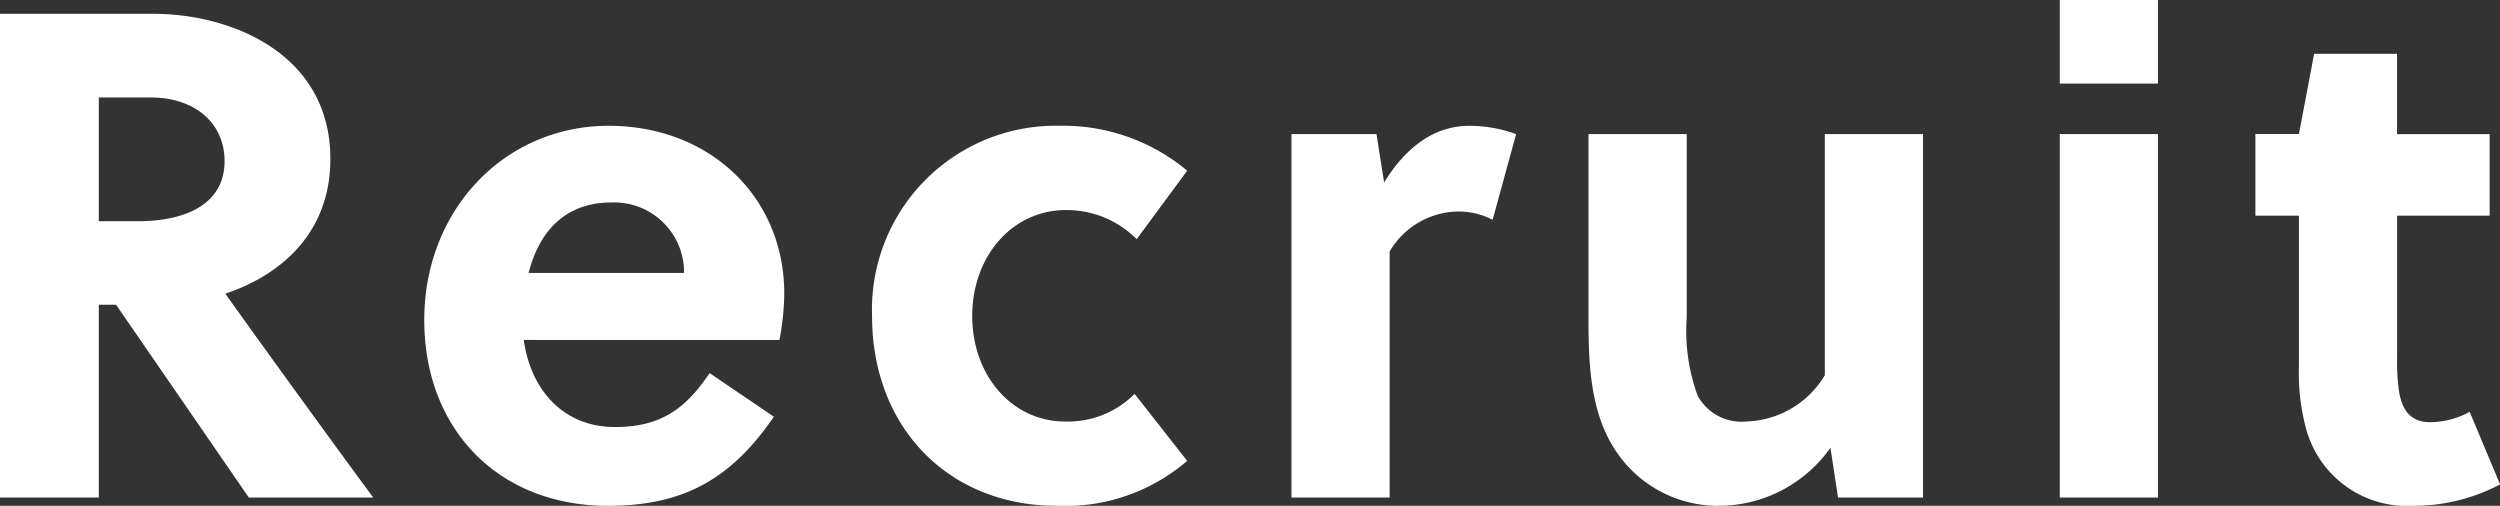
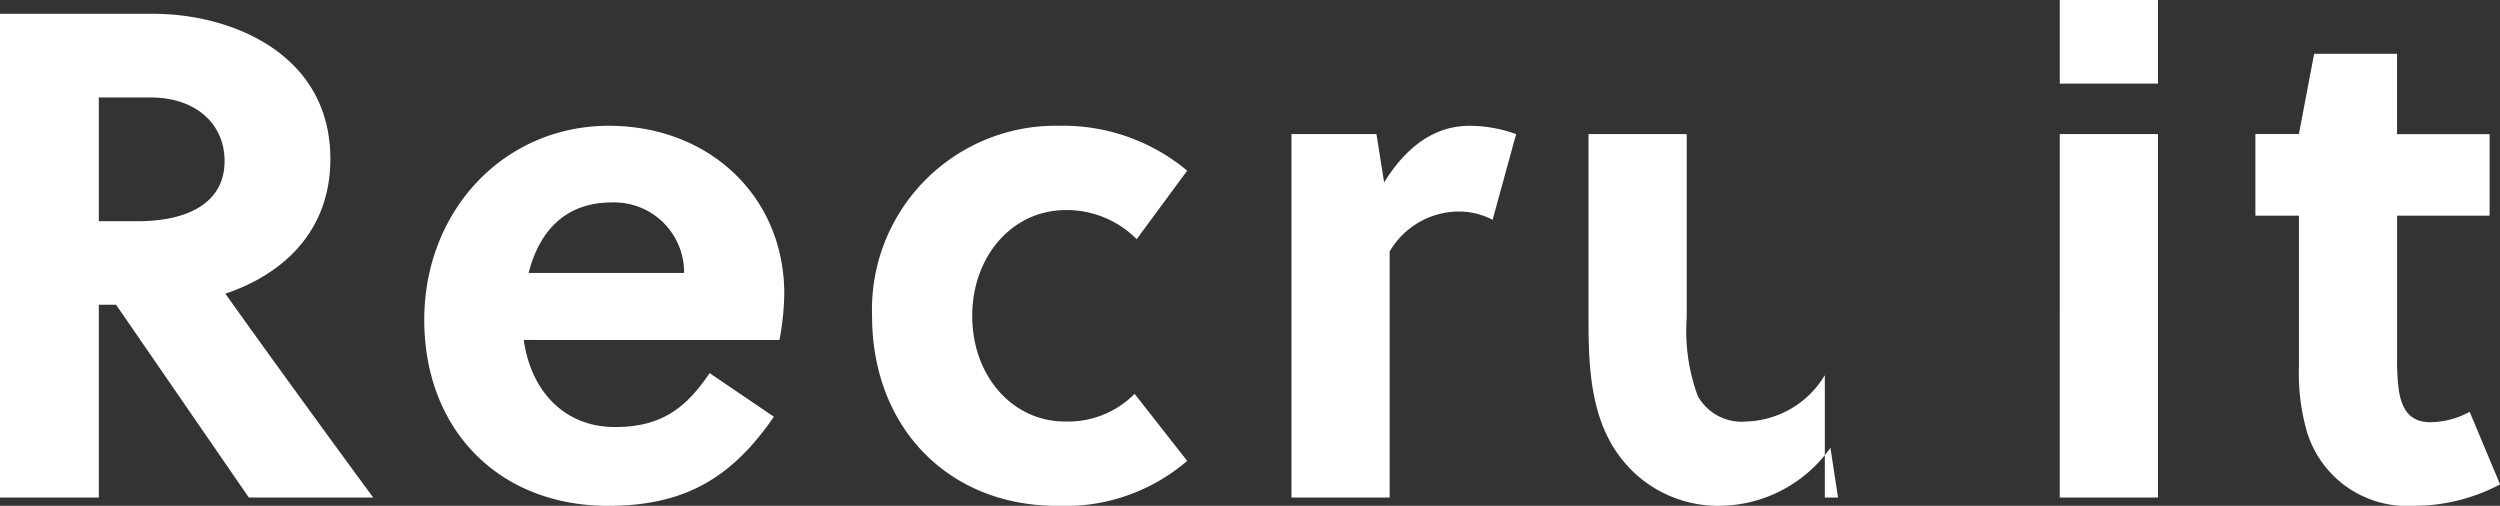
<svg xmlns="http://www.w3.org/2000/svg" width="137.484" height="27.816" viewBox="0 0 137.484 27.816">
  <rect x="0" y="0" width="137.484" height="27.816" fill="#333333" stroke="none" />
-   <path id="パス_12212" data-name="パス 12212" d="M-67.488-26.6V0h5.434V-10.6h.95l7.3,10.6h6.84c-1.824-2.47-5.776-7.9-8.132-11.21,2.964-.988,5.776-3.268,5.776-7.41,0-5.776-5.434-7.98-9.728-7.98Zm5.434,4.6h2.85c2.432,0,4.066,1.406,4.066,3.5,0,2.318-2.052,3.306-4.788,3.306h-2.128Zm37.43,13.338a14.477,14.477,0,0,0,.266-2.546c0-5.32-4.1-9.234-9.652-9.234-5.738,0-10.146,4.636-10.146,10.678,0,6,4.066,10.222,10.108,10.222,4.294,0,6.84-1.6,9.12-4.9L-28.462-6.84c-1.292,1.9-2.622,2.964-5.206,2.964-2.85,0-4.636-2.052-5.016-4.788ZM-38.418-12.35c.57-2.242,1.976-3.876,4.56-3.876a3.844,3.844,0,0,1,3.99,3.876ZM-5.092-5.7A5.152,5.152,0,0,1-8.93-4.18c-2.85,0-5.092-2.47-5.092-5.814,0-3.192,2.128-5.814,5.168-5.814a5.429,5.429,0,0,1,3.876,1.6L-2.2-17.974a10.652,10.652,0,0,0-7.03-2.47,10.107,10.107,0,0,0-10.3,10.45C-19.532-3.8-15.276.456-9.386.456A10.282,10.282,0,0,0-2.2-2.014Zm13.3-14.288H3.534V0h5.4V-13.528a4.424,4.424,0,0,1,3.762-2.2,4.009,4.009,0,0,1,1.9.456l1.292-4.712a7.477,7.477,0,0,0-2.584-.456c-1.976,0-3.534,1.254-4.674,3.116ZM38.266,0V-19.988h-5.4V-6.726A5.215,5.215,0,0,1,28.538-4.18a2.75,2.75,0,0,1-2.66-1.406A10.334,10.334,0,0,1,25.27-9.88V-19.988h-5.4V-9.614c0,2.85.228,5.434,1.786,7.448A6.734,6.734,0,0,0,26.98.456a7.534,7.534,0,0,0,6.194-3.192L33.592,0Zm12.92,0V-19.988h-5.4V0Zm0-22.762v-4.6h-5.4v4.6ZM69.426-15.5v-4.484H64.334V-24.4h-4.56l-.836,4.408H56.544V-15.5h2.394v8.322a11.718,11.718,0,0,0,.38,3.344A5.755,5.755,0,0,0,65.246.456,10.107,10.107,0,0,0,70-.722l-1.672-3.99a4.594,4.594,0,0,1-2.166.57c-1.14,0-1.6-.722-1.748-1.9a12.6,12.6,0,0,1-.076-1.71V-15.5Z" transform="translate(67.488 27.36)" fill="#fff" />
+   <path id="パス_12212" data-name="パス 12212" d="M-67.488-26.6V0h5.434V-10.6h.95l7.3,10.6h6.84c-1.824-2.47-5.776-7.9-8.132-11.21,2.964-.988,5.776-3.268,5.776-7.41,0-5.776-5.434-7.98-9.728-7.98Zm5.434,4.6h2.85c2.432,0,4.066,1.406,4.066,3.5,0,2.318-2.052,3.306-4.788,3.306h-2.128Zm37.43,13.338a14.477,14.477,0,0,0,.266-2.546c0-5.32-4.1-9.234-9.652-9.234-5.738,0-10.146,4.636-10.146,10.678,0,6,4.066,10.222,10.108,10.222,4.294,0,6.84-1.6,9.12-4.9L-28.462-6.84c-1.292,1.9-2.622,2.964-5.206,2.964-2.85,0-4.636-2.052-5.016-4.788ZM-38.418-12.35c.57-2.242,1.976-3.876,4.56-3.876a3.844,3.844,0,0,1,3.99,3.876ZM-5.092-5.7A5.152,5.152,0,0,1-8.93-4.18c-2.85,0-5.092-2.47-5.092-5.814,0-3.192,2.128-5.814,5.168-5.814a5.429,5.429,0,0,1,3.876,1.6L-2.2-17.974a10.652,10.652,0,0,0-7.03-2.47,10.107,10.107,0,0,0-10.3,10.45C-19.532-3.8-15.276.456-9.386.456A10.282,10.282,0,0,0-2.2-2.014Zm13.3-14.288H3.534V0h5.4V-13.528a4.424,4.424,0,0,1,3.762-2.2,4.009,4.009,0,0,1,1.9.456l1.292-4.712a7.477,7.477,0,0,0-2.584-.456c-1.976,0-3.534,1.254-4.674,3.116ZM38.266,0h-5.4V-6.726A5.215,5.215,0,0,1,28.538-4.18a2.75,2.75,0,0,1-2.66-1.406A10.334,10.334,0,0,1,25.27-9.88V-19.988h-5.4V-9.614c0,2.85.228,5.434,1.786,7.448A6.734,6.734,0,0,0,26.98.456a7.534,7.534,0,0,0,6.194-3.192L33.592,0Zm12.92,0V-19.988h-5.4V0Zm0-22.762v-4.6h-5.4v4.6ZM69.426-15.5v-4.484H64.334V-24.4h-4.56l-.836,4.408H56.544V-15.5h2.394v8.322a11.718,11.718,0,0,0,.38,3.344A5.755,5.755,0,0,0,65.246.456,10.107,10.107,0,0,0,70-.722l-1.672-3.99a4.594,4.594,0,0,1-2.166.57c-1.14,0-1.6-.722-1.748-1.9a12.6,12.6,0,0,1-.076-1.71V-15.5Z" transform="translate(67.488 27.36)" fill="#fff" />
</svg>